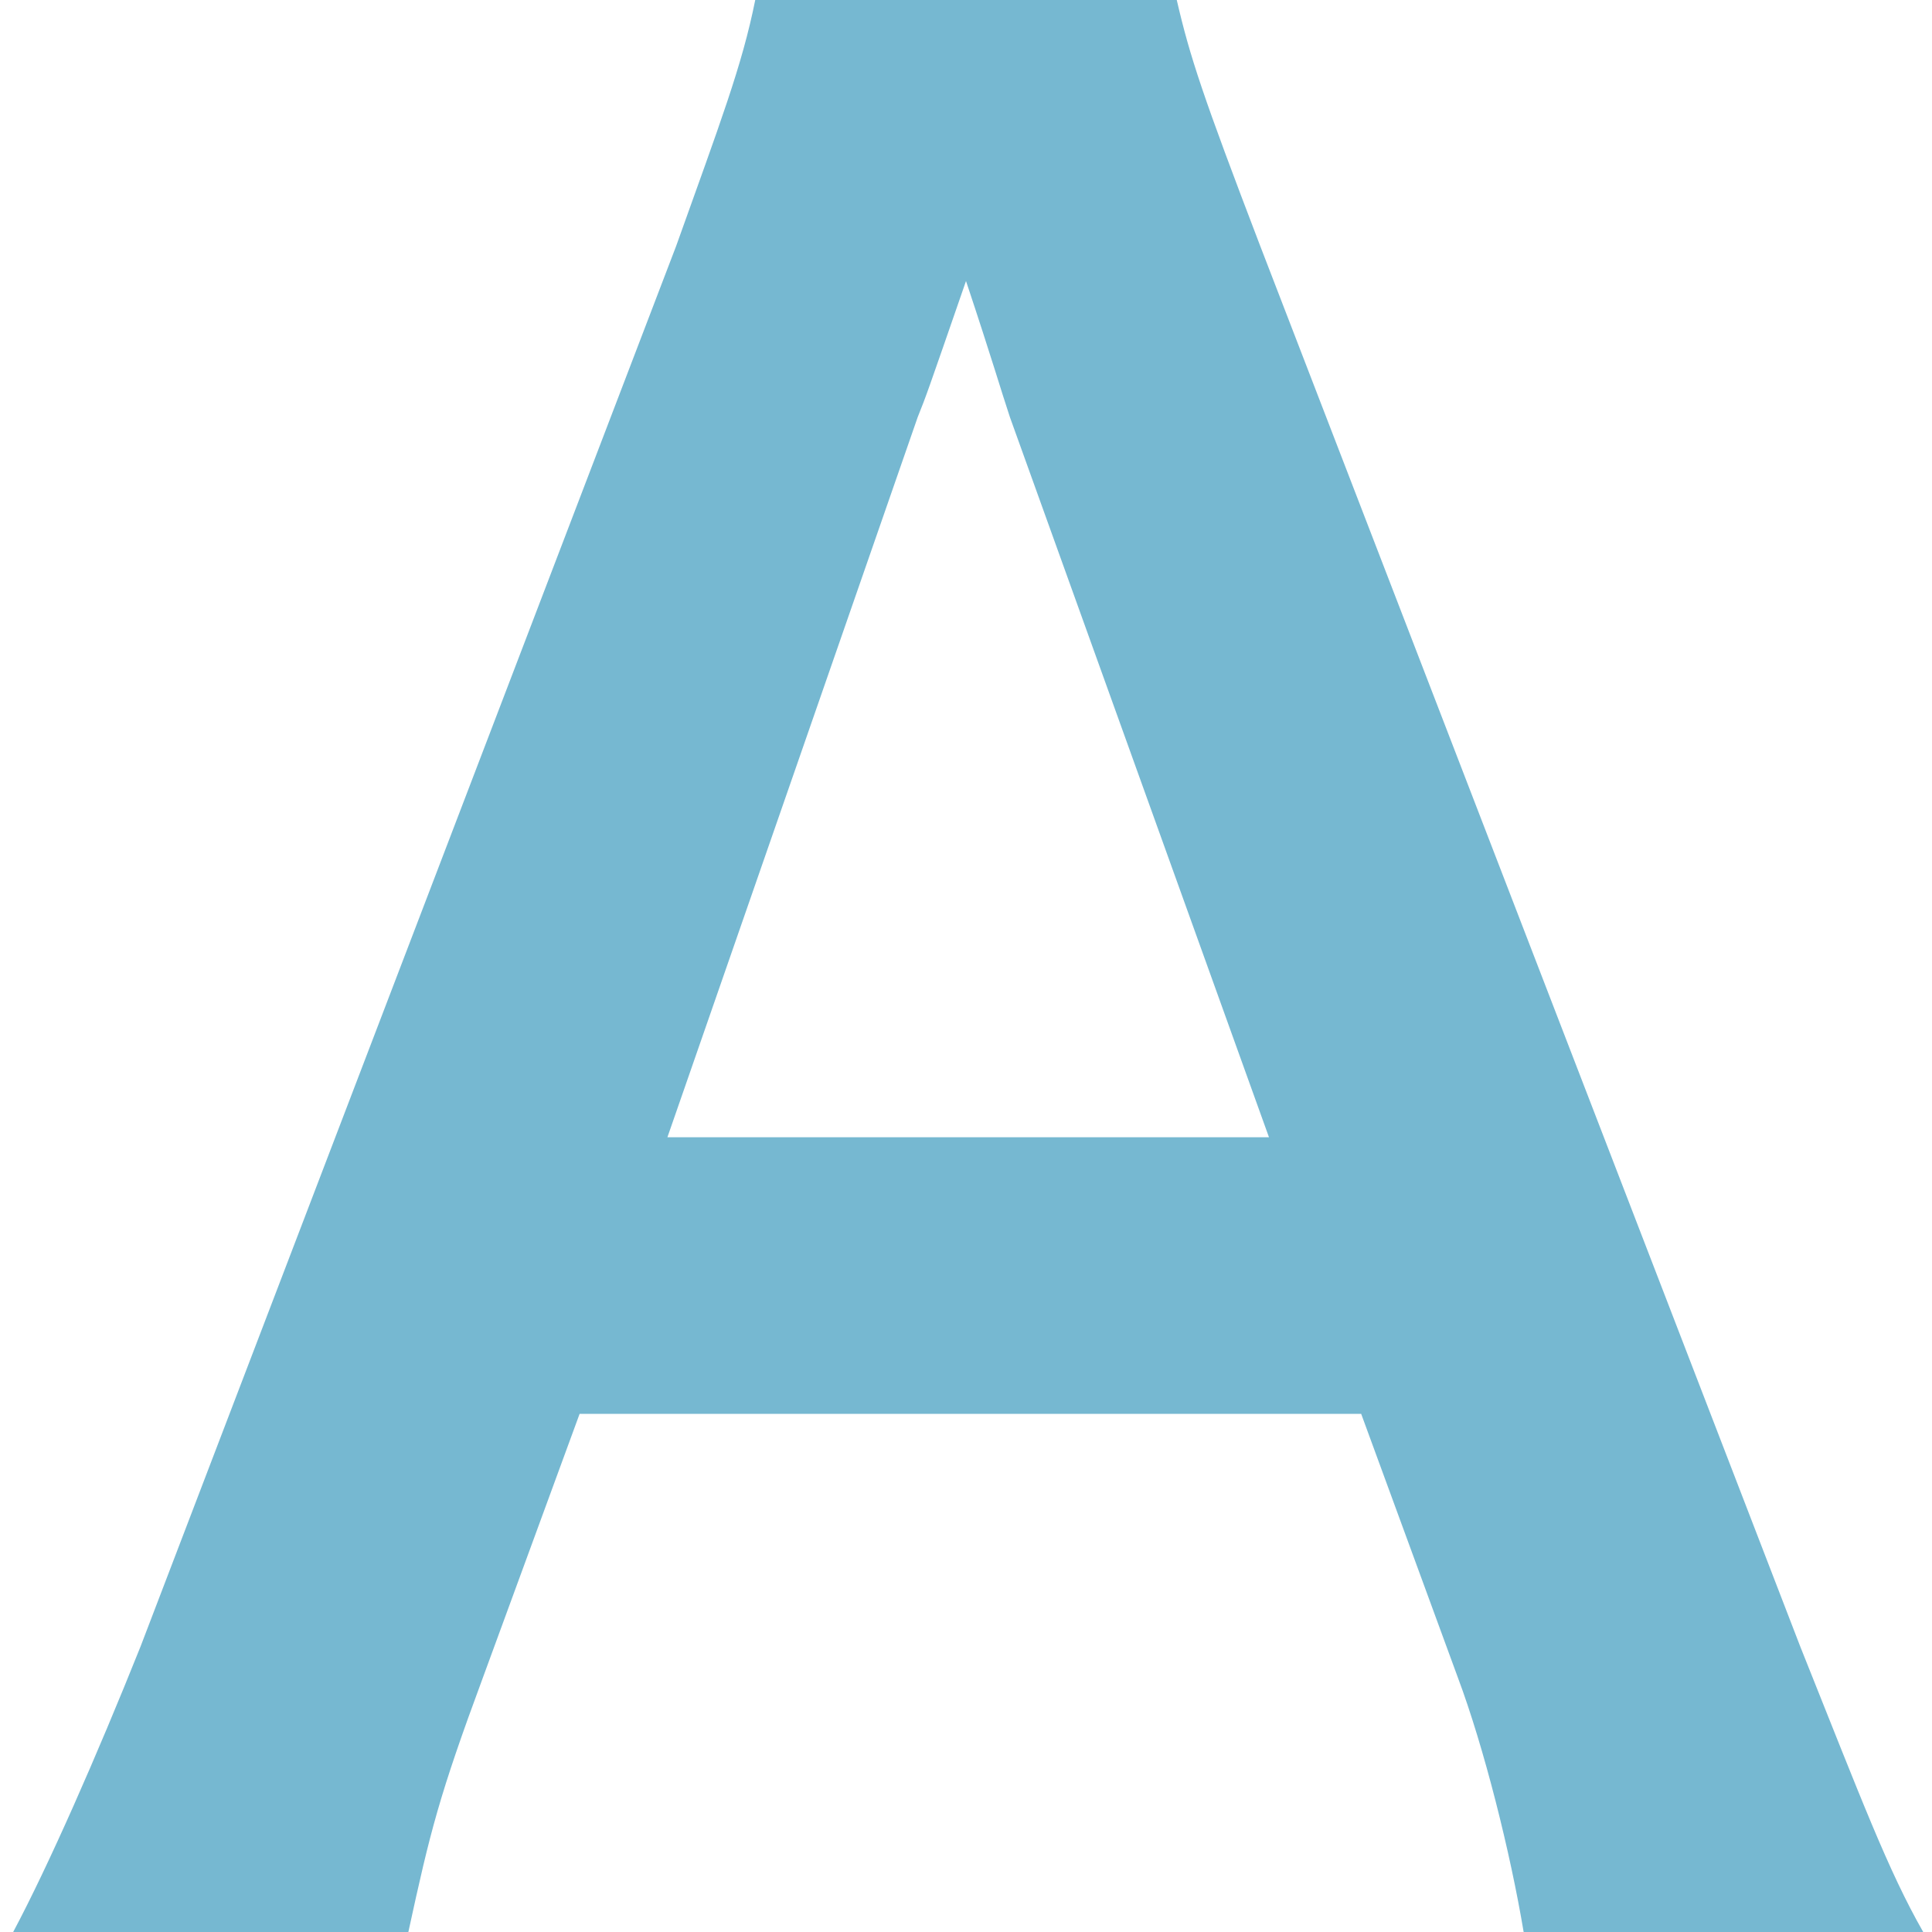
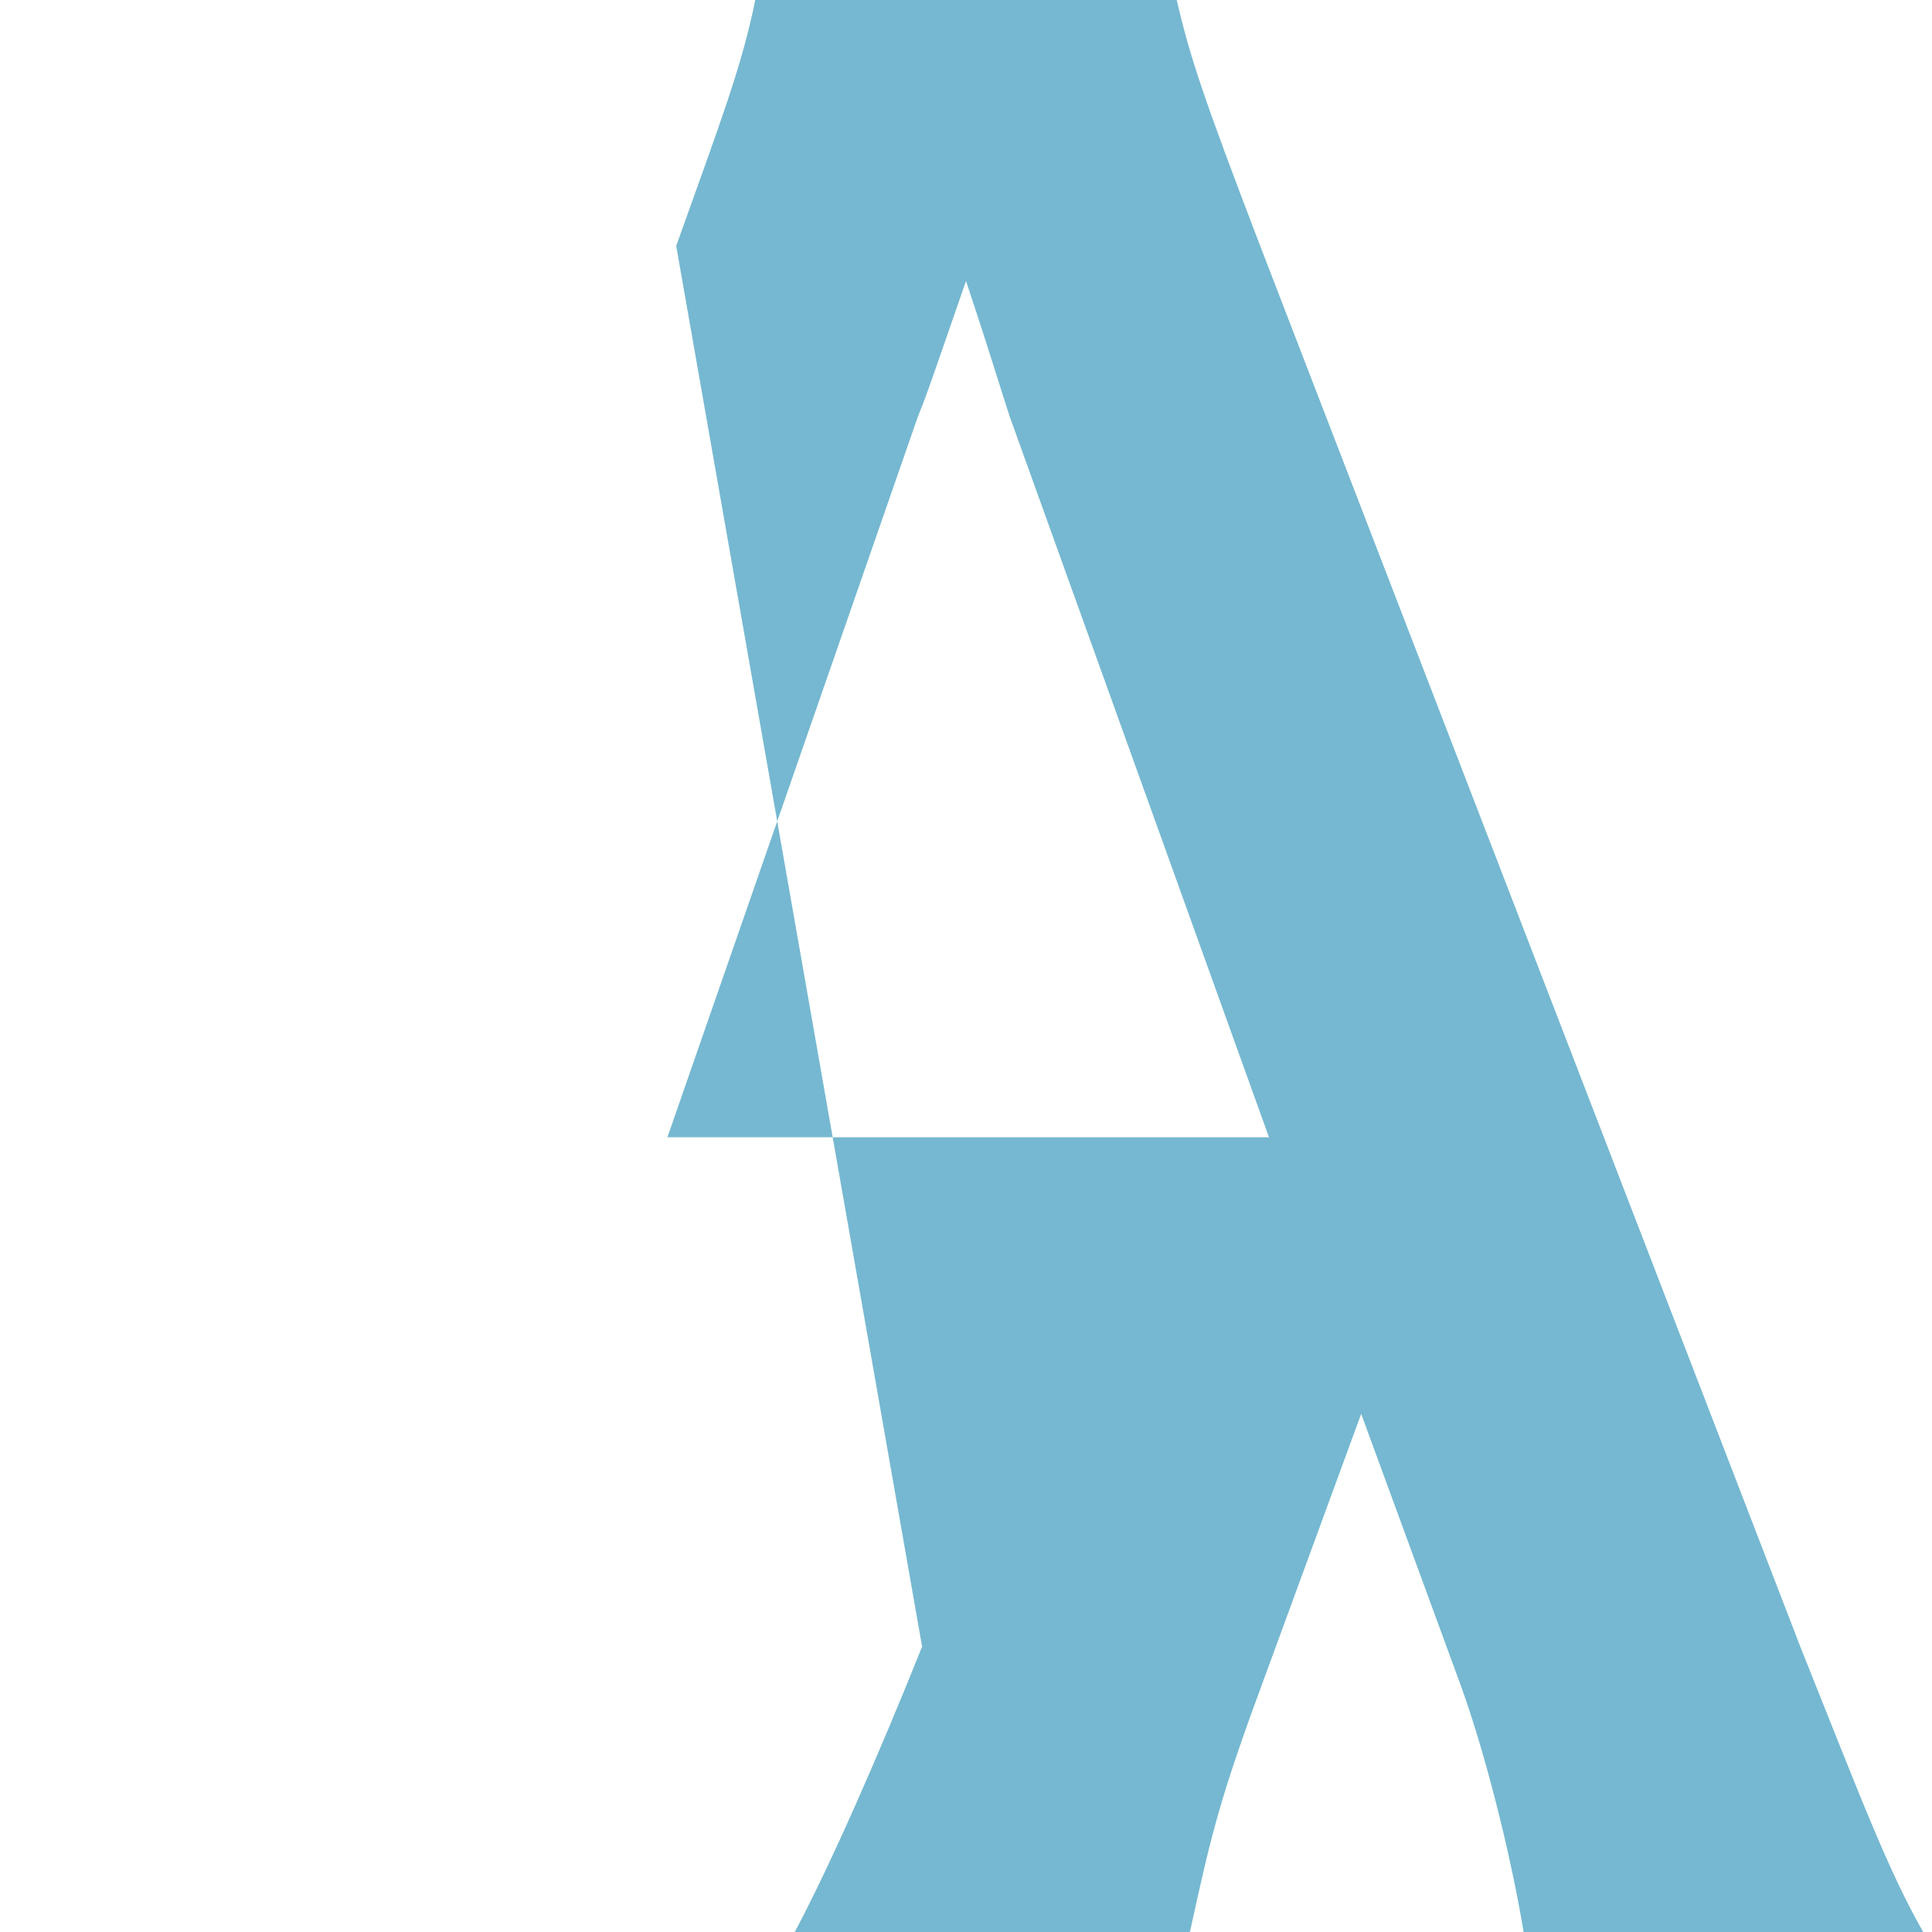
<svg xmlns="http://www.w3.org/2000/svg" version="1.1" id="Layer_1" x="0px" y="0px" viewBox="0 0 44 44" style="enable-background:new 0 0 44 44;" xml:space="preserve">
  <style type="text/css">
	.st0{enable-background:new    ;}
	.st1{fill:#76B8D1;}
</style>
  <g class="st0">
-     <path class="st1" d="M34.7,44c-0.3-1.8-0.9-4.2-1.5-5.8l-2.2-6H13.2l-2.2,6c-1,2.7-1.2,3.5-1.7,5.8h-9c0.8-1.5,1.9-4,2.9-6.5   L15.4,5.6c1-2.8,1.5-4.1,1.8-5.6h9.6c0.3,1.3,0.6,2.2,1.9,5.6L41,37.5c1.4,3.5,2,5.1,2.8,6.5H34.7z M23,9.5c-0.2-0.6-0.4-1.3-1-3.1   C21.1,9,21.1,9,20.9,9.5l-5.7,16.4h13.7L23,9.5z" />
+     <path class="st1" d="M34.7,44c-0.3-1.8-0.9-4.2-1.5-5.8l-2.2-6l-2.2,6c-1,2.7-1.2,3.5-1.7,5.8h-9c0.8-1.5,1.9-4,2.9-6.5   L15.4,5.6c1-2.8,1.5-4.1,1.8-5.6h9.6c0.3,1.3,0.6,2.2,1.9,5.6L41,37.5c1.4,3.5,2,5.1,2.8,6.5H34.7z M23,9.5c-0.2-0.6-0.4-1.3-1-3.1   C21.1,9,21.1,9,20.9,9.5l-5.7,16.4h13.7L23,9.5z" />
  </g>
</svg>